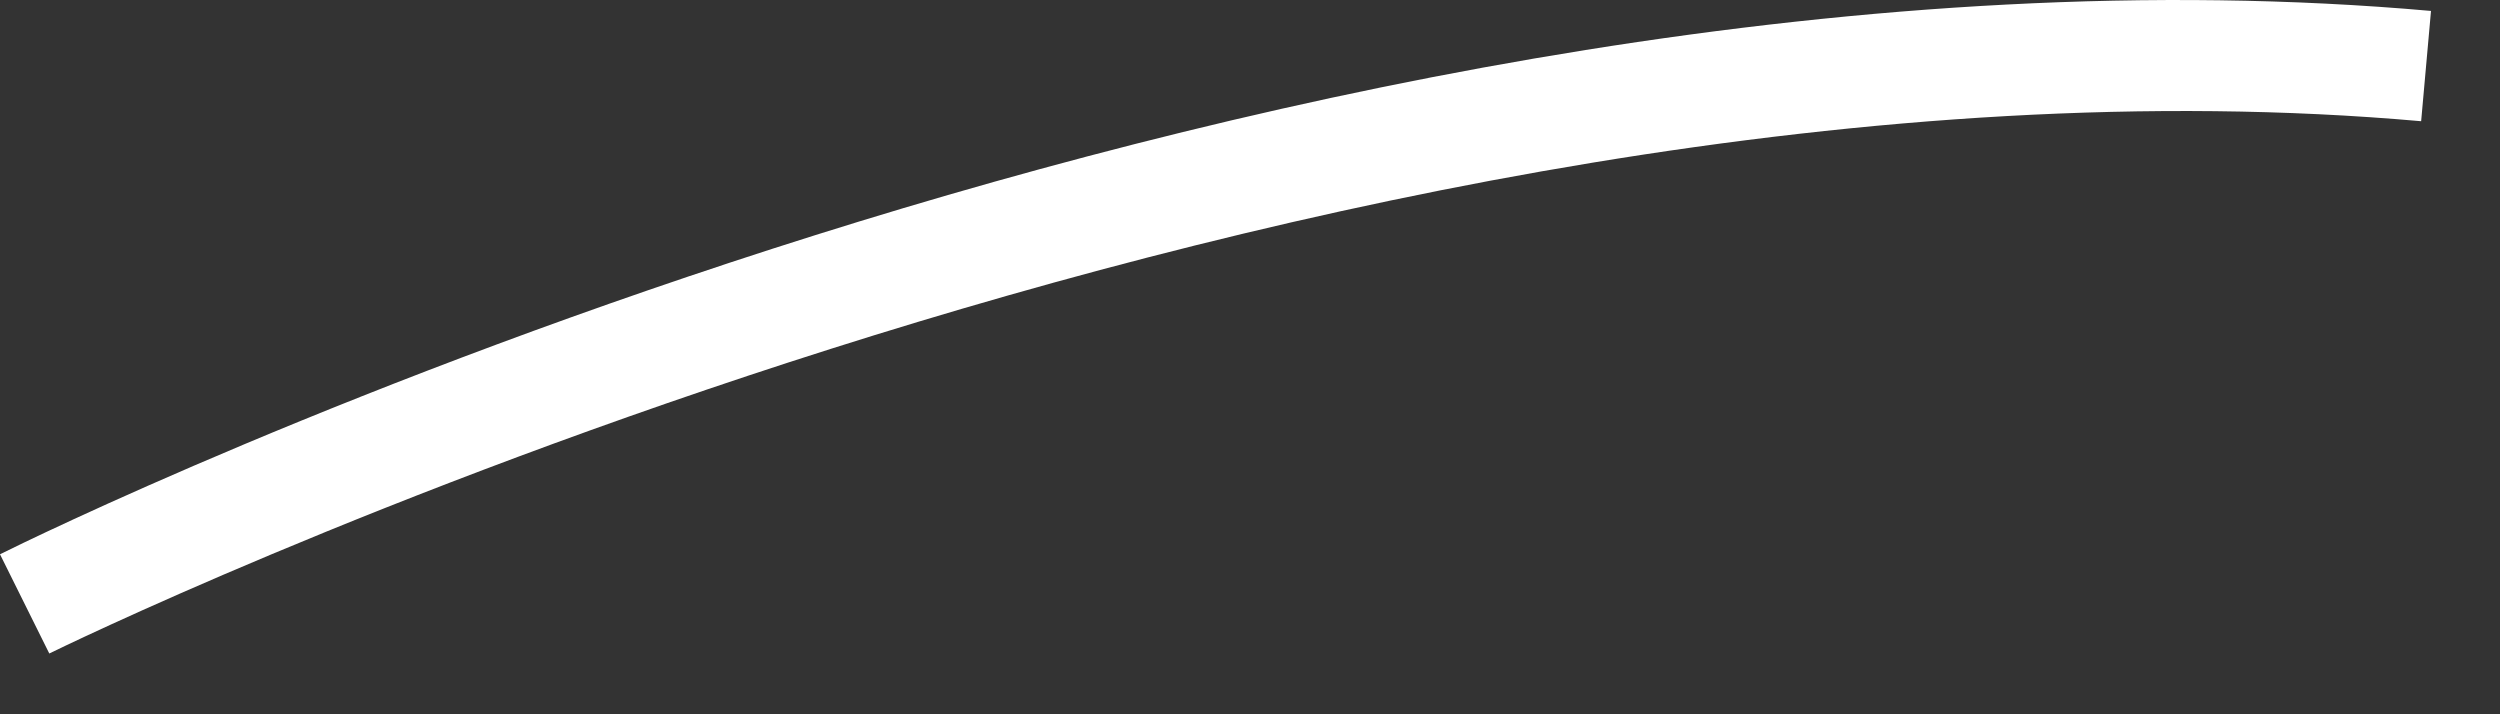
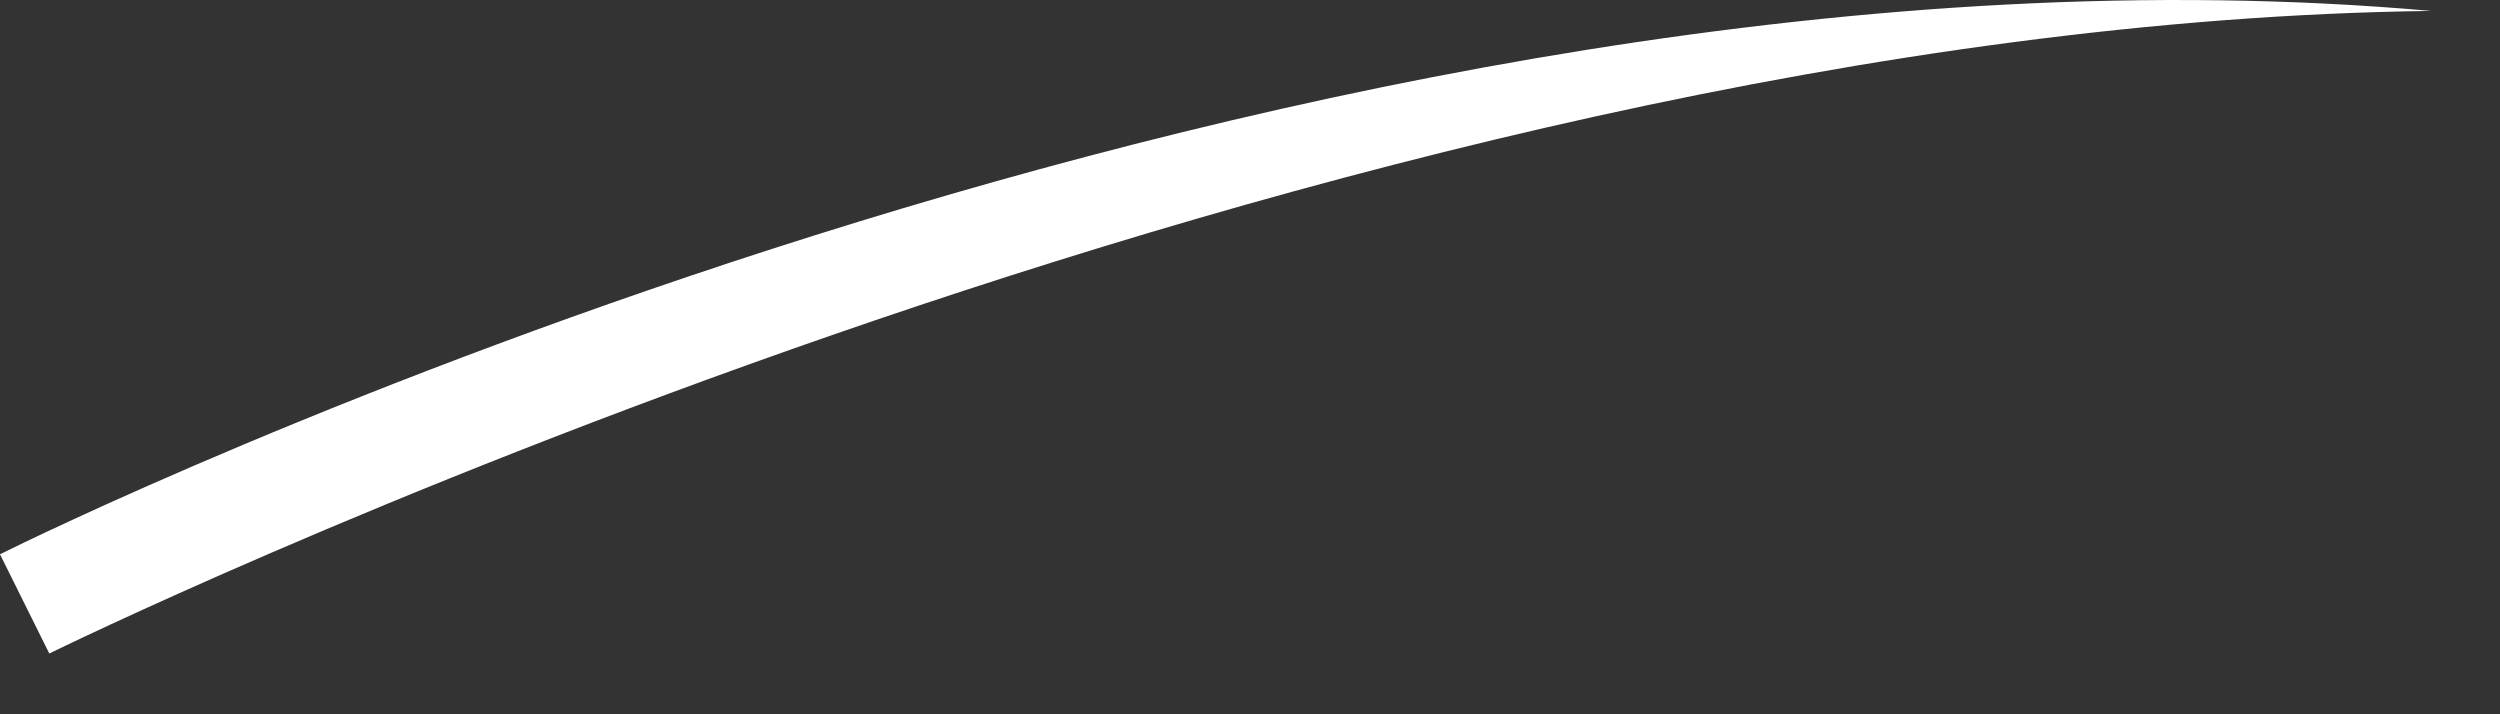
<svg xmlns="http://www.w3.org/2000/svg" fill="none" height="100%" overflow="visible" preserveAspectRatio="none" style="display: block;" viewBox="0 0 35 10" width="100%">
  <rect x="0" y="0" width="35" height="10" fill="#333333" stroke="none" />
-   <path d="M0.69 9.149L0 7.76C0.742 7.389 18.336 -1.244 34.034 0.153L33.896 1.697C18.63 0.343 0.871 9.062 0.69 9.149Z" fill="white" id="Vector" />
+   <path d="M0.69 9.149L0 7.76C0.742 7.389 18.336 -1.244 34.034 0.153C18.63 0.343 0.871 9.062 0.69 9.149Z" fill="white" id="Vector" />
</svg>